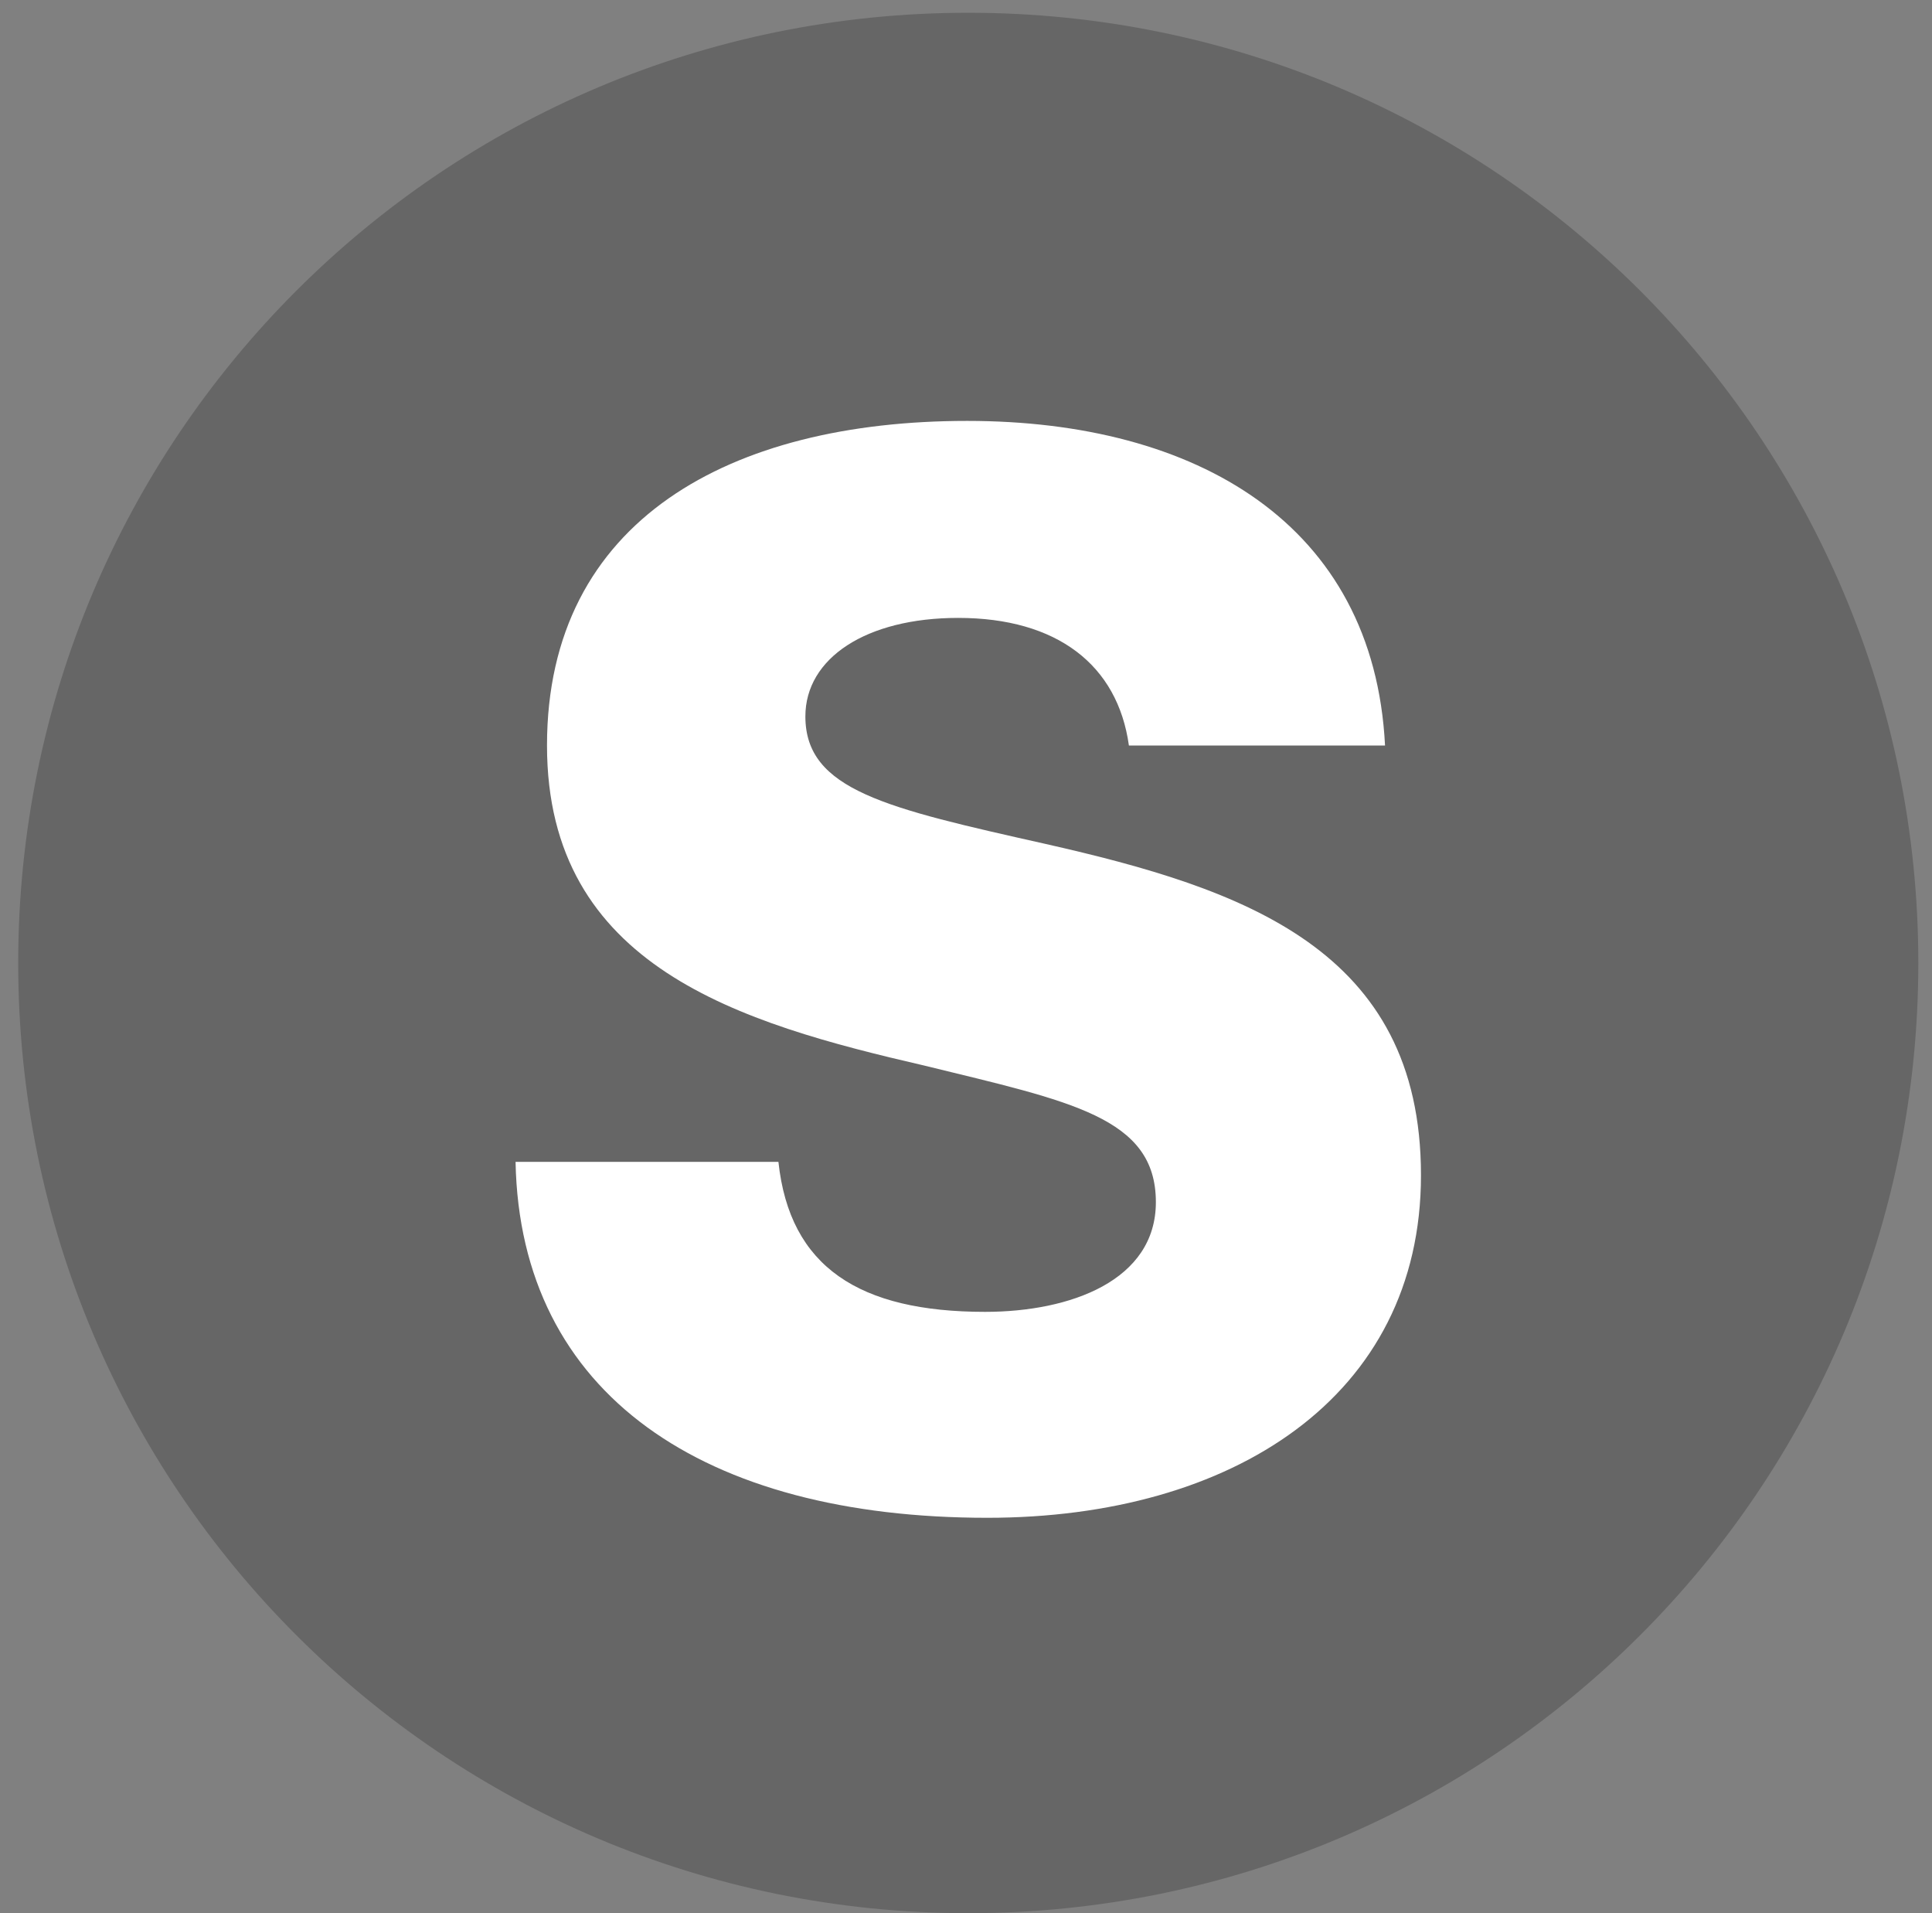
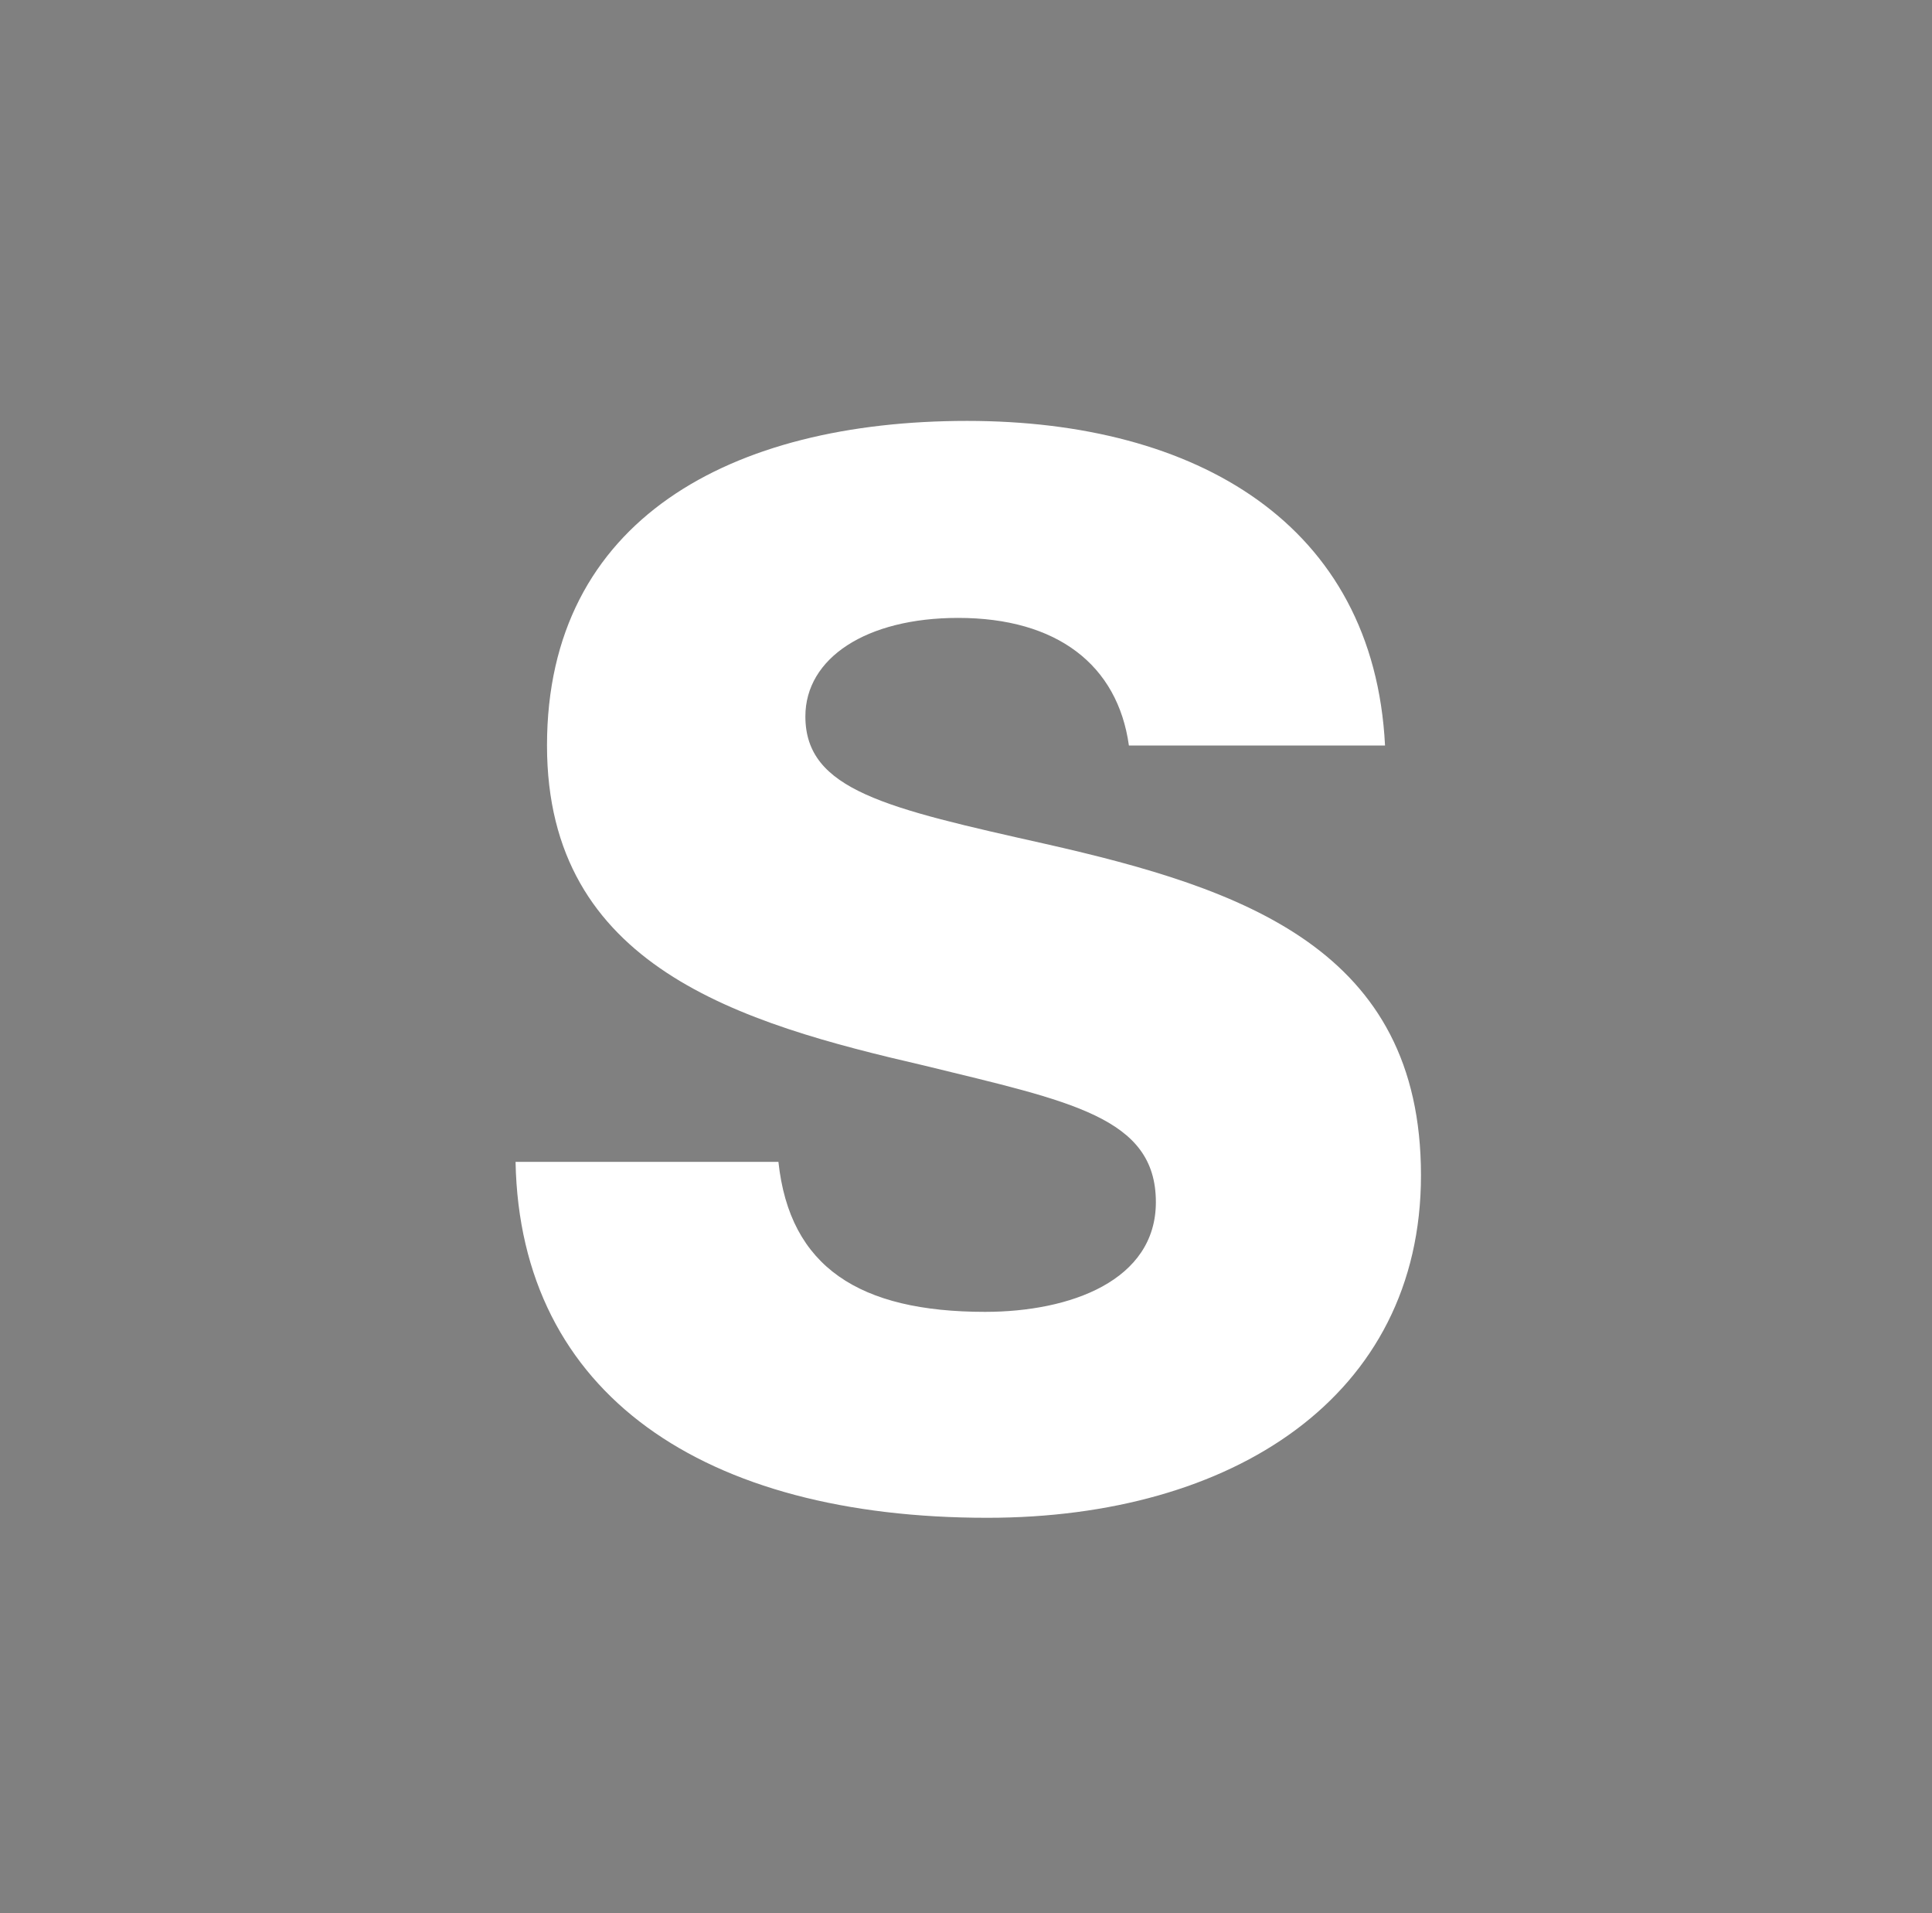
<svg xmlns="http://www.w3.org/2000/svg" class="site-logo__image" width="101" height="100" viewBox="0 0 101 100" fill="none">
  <rect x="0" y="0" width="101" height="100" fill="#808080" stroke="none" />
-   <path fill-rule="evenodd" clip-rule="evenodd" d="M100.285 50.333C100.285 77.796 78.081 100 50.618 100C23.156 100 0.952 77.796 0.952 50.333C0.952 22.87 23.156 0.667 50.618 0.667C78.081 0.667 100.285 22.87 100.285 50.333Z" fill="black" fill-opacity="0.2" />
-   <path d="M26.952 60.729H40.694C41.281 66.229 44.922 68.569 51.499 68.569C55.962 68.569 60.426 66.931 60.426 62.835C60.426 58.389 55.962 57.57 48.328 55.698C38.697 53.475 28.596 50.55 28.596 38.966C28.596 27.148 38.227 22 50.56 22C62.54 22 71.819 27.382 72.406 38.966H59.016C58.429 34.754 55.258 32.297 50.09 32.297C45.274 32.297 42.103 34.403 42.103 37.445C42.103 41.306 46.331 42.242 54.671 44.114C65.006 46.454 74.285 49.614 74.285 61.431C74.285 73.015 64.419 79.333 51.617 79.333C36.818 79.333 27.187 72.898 26.952 60.729Z" fill="white" />
+   <path d="M26.952 60.729H40.694C41.281 66.229 44.922 68.569 51.499 68.569C55.962 68.569 60.426 66.931 60.426 62.835C60.426 58.389 55.962 57.57 48.328 55.698C38.697 53.475 28.596 50.55 28.596 38.966C28.596 27.148 38.227 22 50.56 22C62.54 22 71.819 27.382 72.406 38.966H59.016C58.429 34.754 55.258 32.297 50.09 32.297C45.274 32.297 42.103 34.403 42.103 37.445C42.103 41.306 46.331 42.242 54.671 44.114C65.006 46.454 74.285 49.614 74.285 61.431C74.285 73.015 64.419 79.333 51.617 79.333C36.818 79.333 27.187 72.898 26.952 60.729" fill="white" />
</svg>